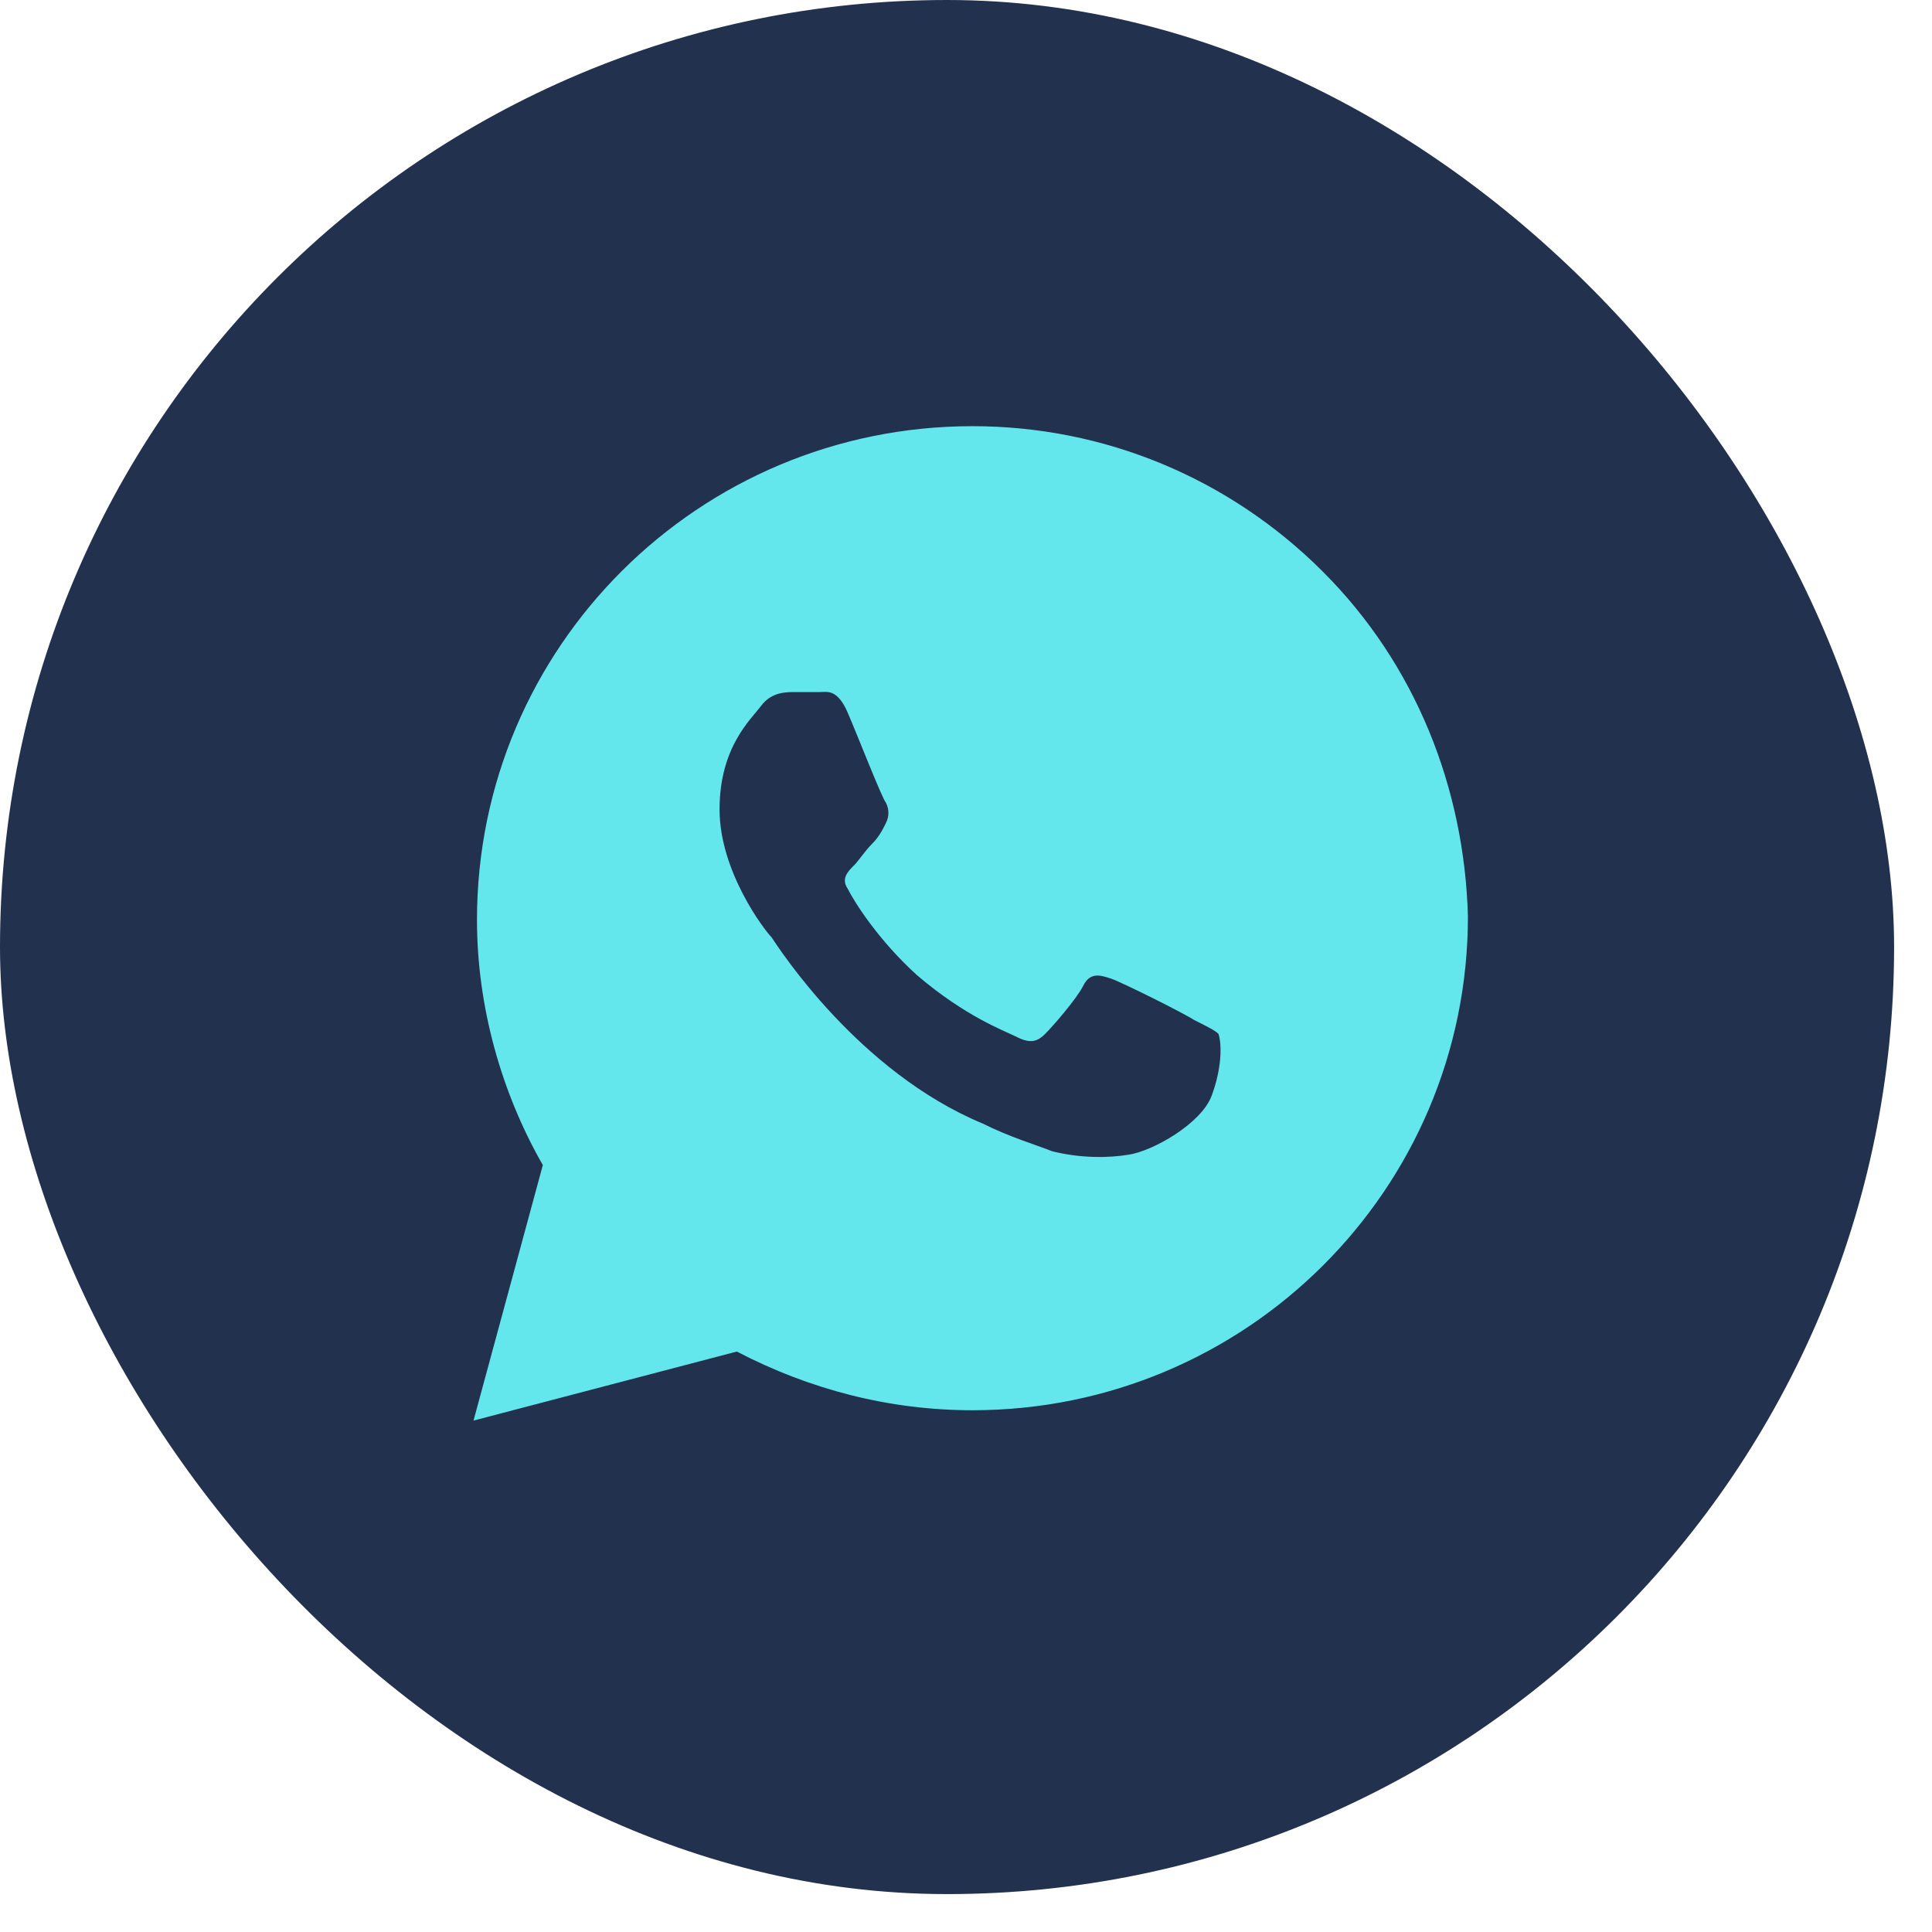
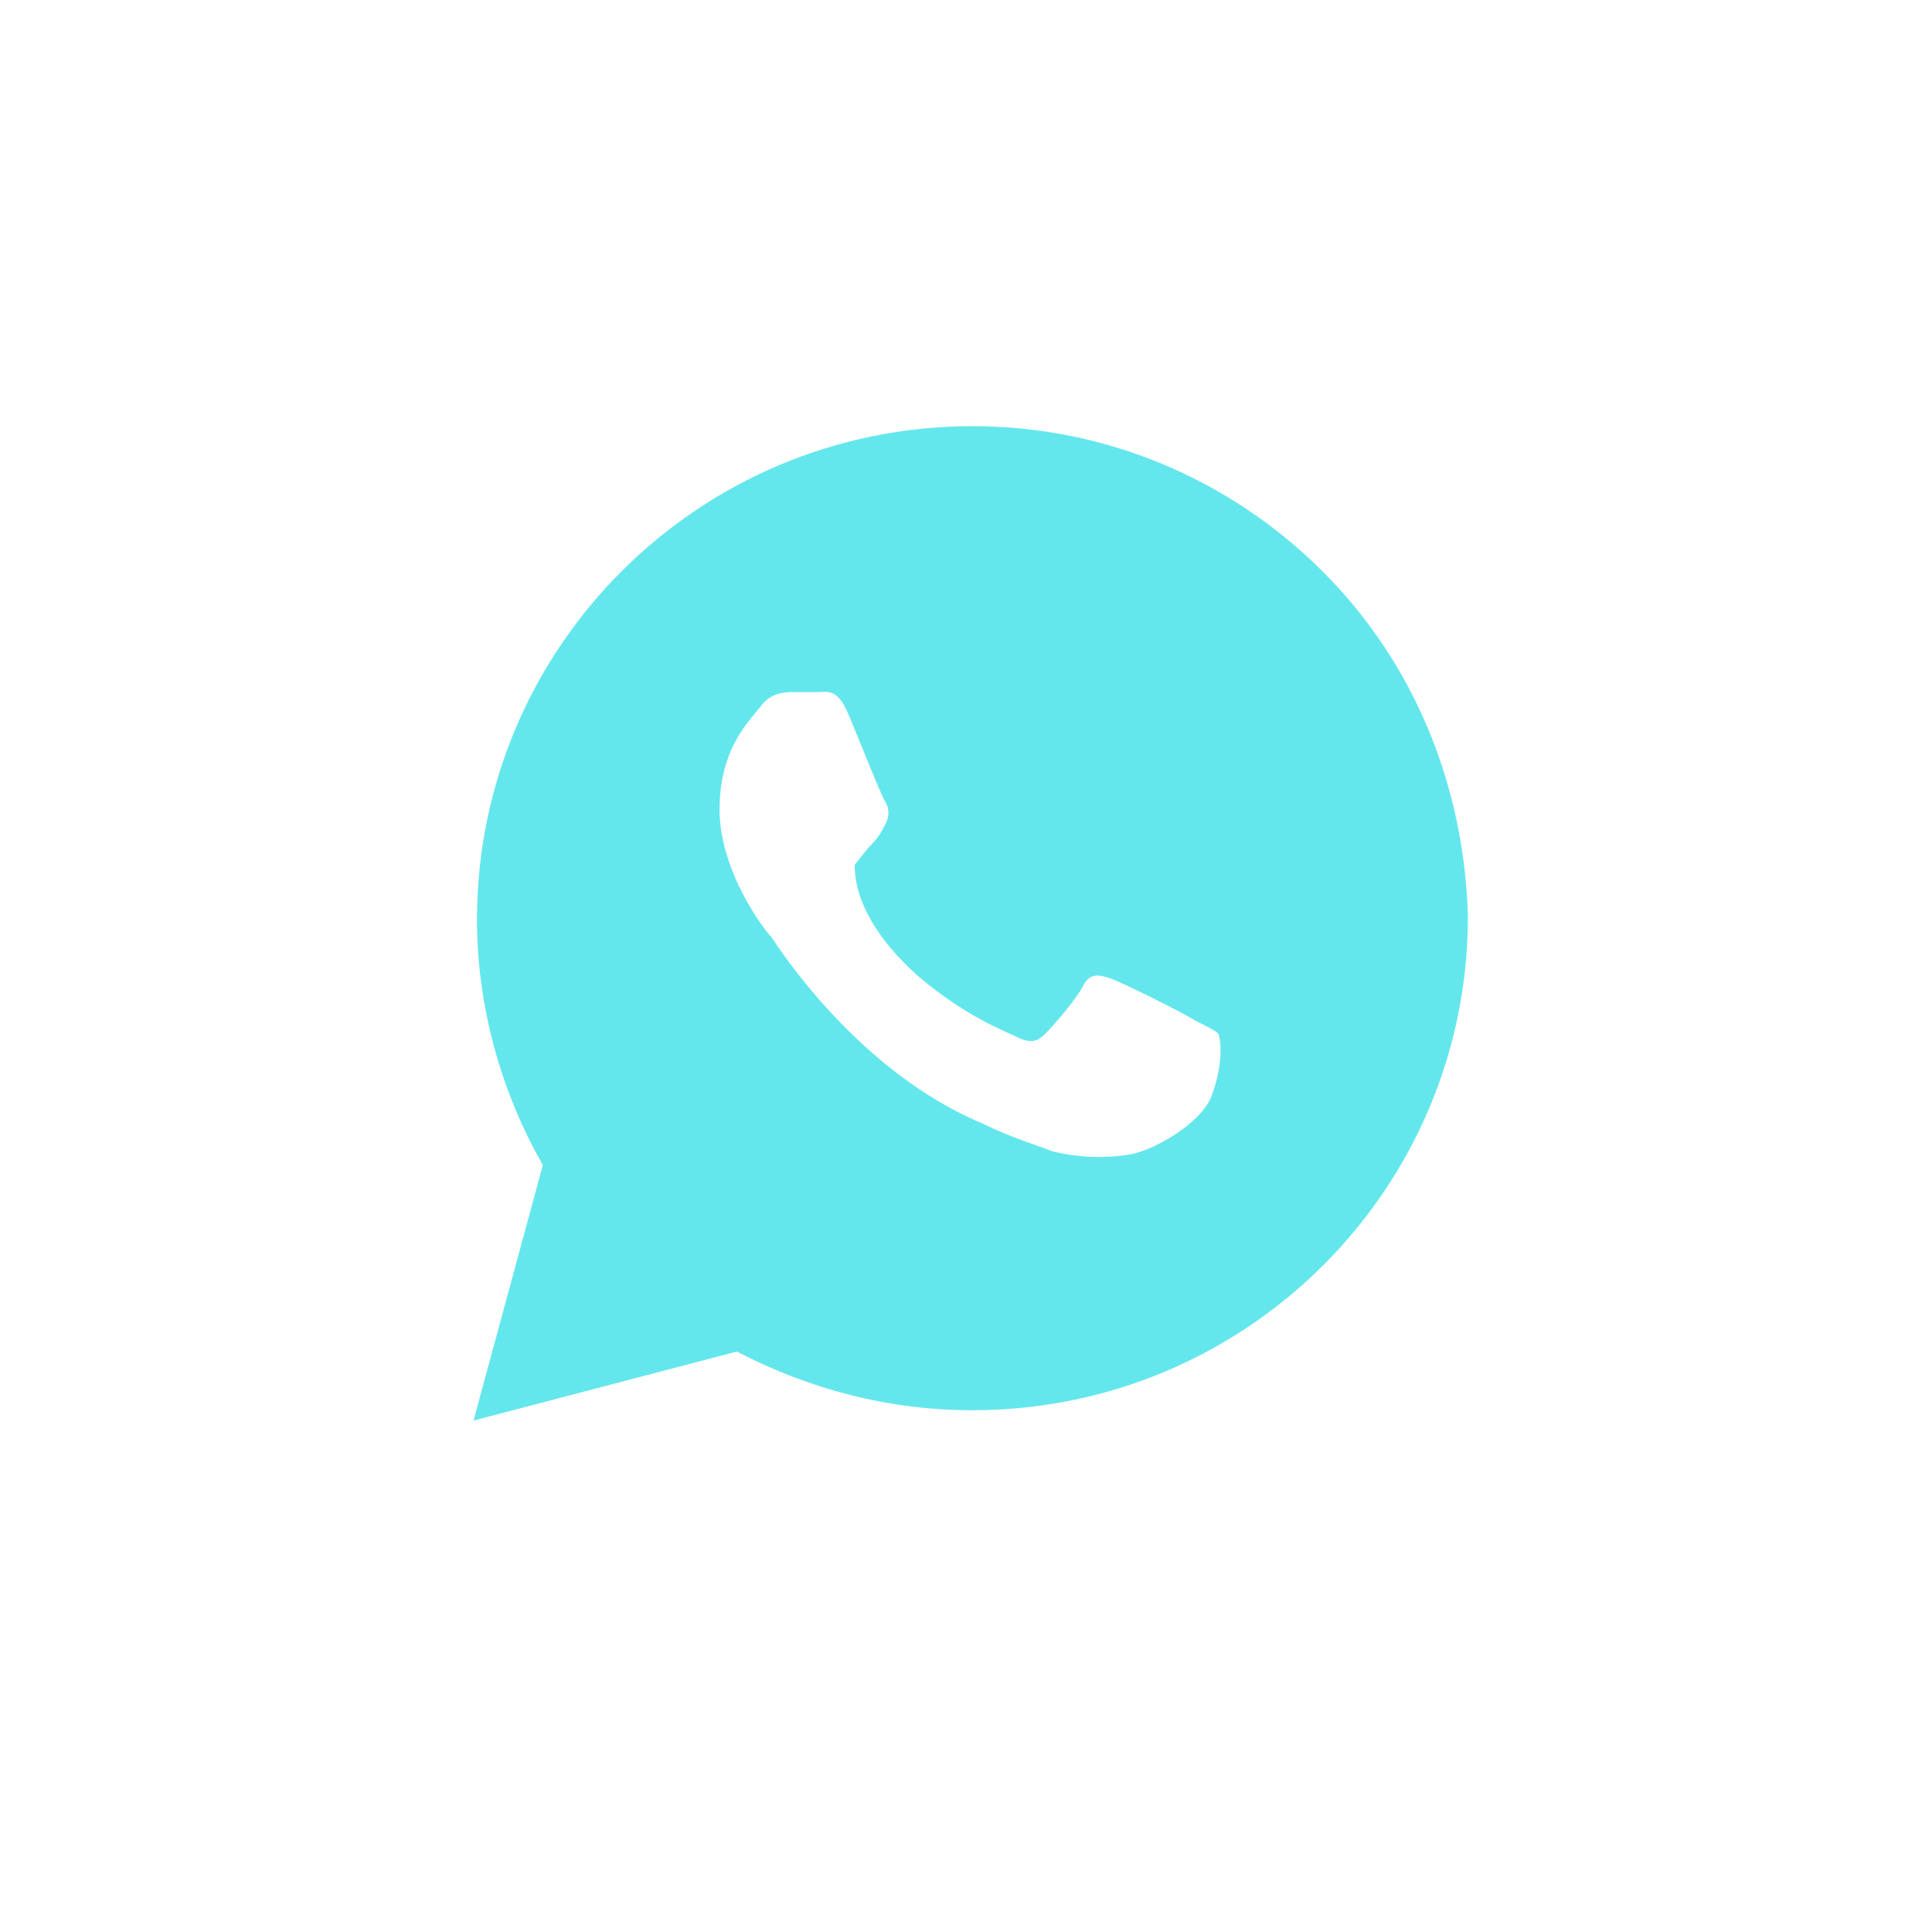
<svg xmlns="http://www.w3.org/2000/svg" width="34" height="34" viewBox="0 0 34 34" fill="none">
  <g clip-path="url(#clip0_194_645)">
-     <rect width="33.333" height="33.333" fill="#22314E" />
-     <path d="M23.272 10.052C21.626 8.411 19.431 7.5 17.114 7.5C12.297 7.5 8.394 11.389 8.394 16.189C8.394 17.708 8.821 19.227 9.553 20.503L8.333 25L12.967 23.785C14.248 24.453 15.65 24.818 17.114 24.818C21.931 24.818 25.833 20.929 25.833 16.128C25.772 13.88 24.919 11.693 23.272 10.052ZM21.321 19.288C21.138 19.774 20.285 20.26 19.858 20.321C19.492 20.382 19.004 20.382 18.516 20.26C18.211 20.139 17.785 20.017 17.297 19.774C15.102 18.863 13.699 16.675 13.577 16.493C13.455 16.372 12.663 15.338 12.663 14.245C12.663 13.151 13.211 12.665 13.394 12.422C13.577 12.179 13.821 12.179 14.004 12.179C14.126 12.179 14.309 12.179 14.431 12.179C14.553 12.179 14.736 12.118 14.919 12.543C15.102 12.969 15.528 14.062 15.589 14.123C15.65 14.245 15.65 14.366 15.589 14.488C15.528 14.609 15.467 14.731 15.345 14.852C15.224 14.974 15.102 15.156 15.041 15.217C14.919 15.338 14.797 15.46 14.919 15.642C15.041 15.885 15.467 16.554 16.138 17.162C16.992 17.891 17.663 18.134 17.907 18.255C18.15 18.377 18.272 18.316 18.394 18.194C18.516 18.073 18.943 17.587 19.065 17.344C19.187 17.101 19.37 17.162 19.553 17.222C19.736 17.283 20.833 17.83 21.016 17.951C21.26 18.073 21.382 18.134 21.443 18.194C21.504 18.377 21.504 18.802 21.321 19.288Z" fill="#64E7EC" />
+     <path d="M23.272 10.052C21.626 8.411 19.431 7.5 17.114 7.5C12.297 7.5 8.394 11.389 8.394 16.189C8.394 17.708 8.821 19.227 9.553 20.503L8.333 25L12.967 23.785C14.248 24.453 15.65 24.818 17.114 24.818C21.931 24.818 25.833 20.929 25.833 16.128C25.772 13.88 24.919 11.693 23.272 10.052ZM21.321 19.288C21.138 19.774 20.285 20.26 19.858 20.321C19.492 20.382 19.004 20.382 18.516 20.26C18.211 20.139 17.785 20.017 17.297 19.774C15.102 18.863 13.699 16.675 13.577 16.493C13.455 16.372 12.663 15.338 12.663 14.245C12.663 13.151 13.211 12.665 13.394 12.422C13.577 12.179 13.821 12.179 14.004 12.179C14.126 12.179 14.309 12.179 14.431 12.179C14.553 12.179 14.736 12.118 14.919 12.543C15.102 12.969 15.528 14.062 15.589 14.123C15.65 14.245 15.65 14.366 15.589 14.488C15.528 14.609 15.467 14.731 15.345 14.852C15.224 14.974 15.102 15.156 15.041 15.217C15.041 15.885 15.467 16.554 16.138 17.162C16.992 17.891 17.663 18.134 17.907 18.255C18.15 18.377 18.272 18.316 18.394 18.194C18.516 18.073 18.943 17.587 19.065 17.344C19.187 17.101 19.37 17.162 19.553 17.222C19.736 17.283 20.833 17.83 21.016 17.951C21.26 18.073 21.382 18.134 21.443 18.194C21.504 18.377 21.504 18.802 21.321 19.288Z" fill="#64E7EC" />
  </g>
  <defs>
    <clipPath id="clip0_194_645">
      <rect width="33.333" height="33.333" rx="16.667" fill="white" />
    </clipPath>
  </defs>
</svg>